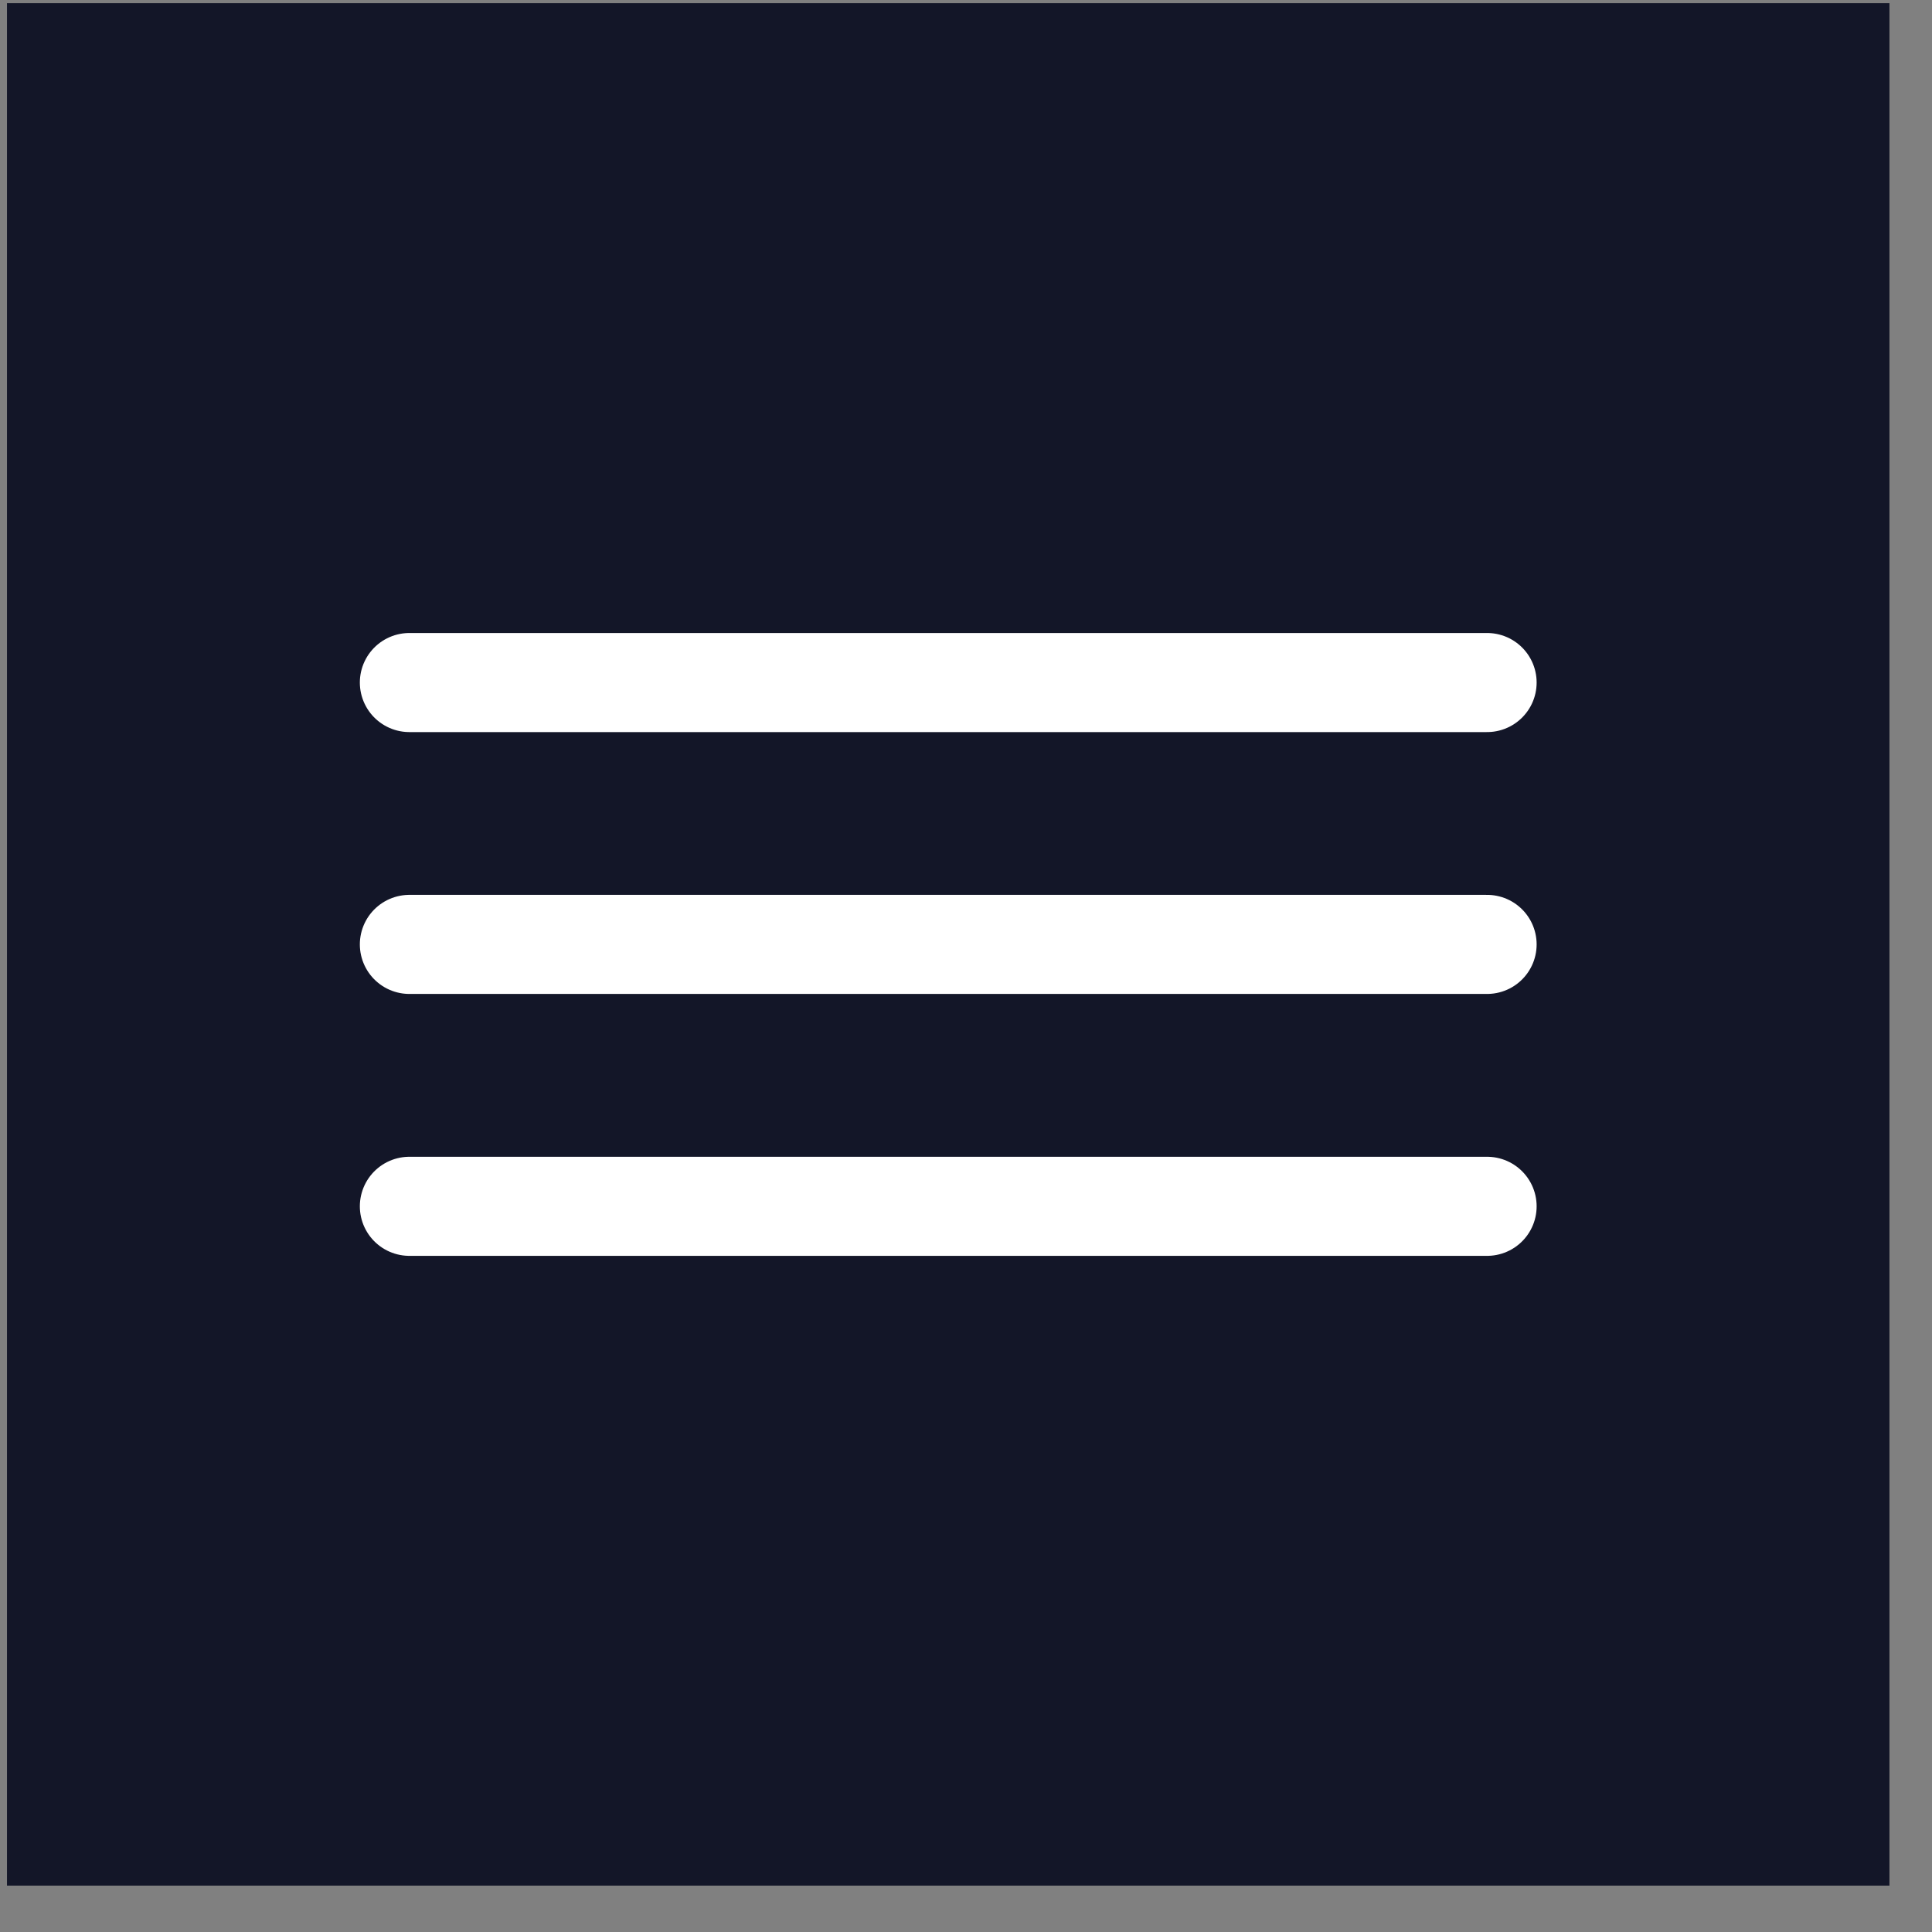
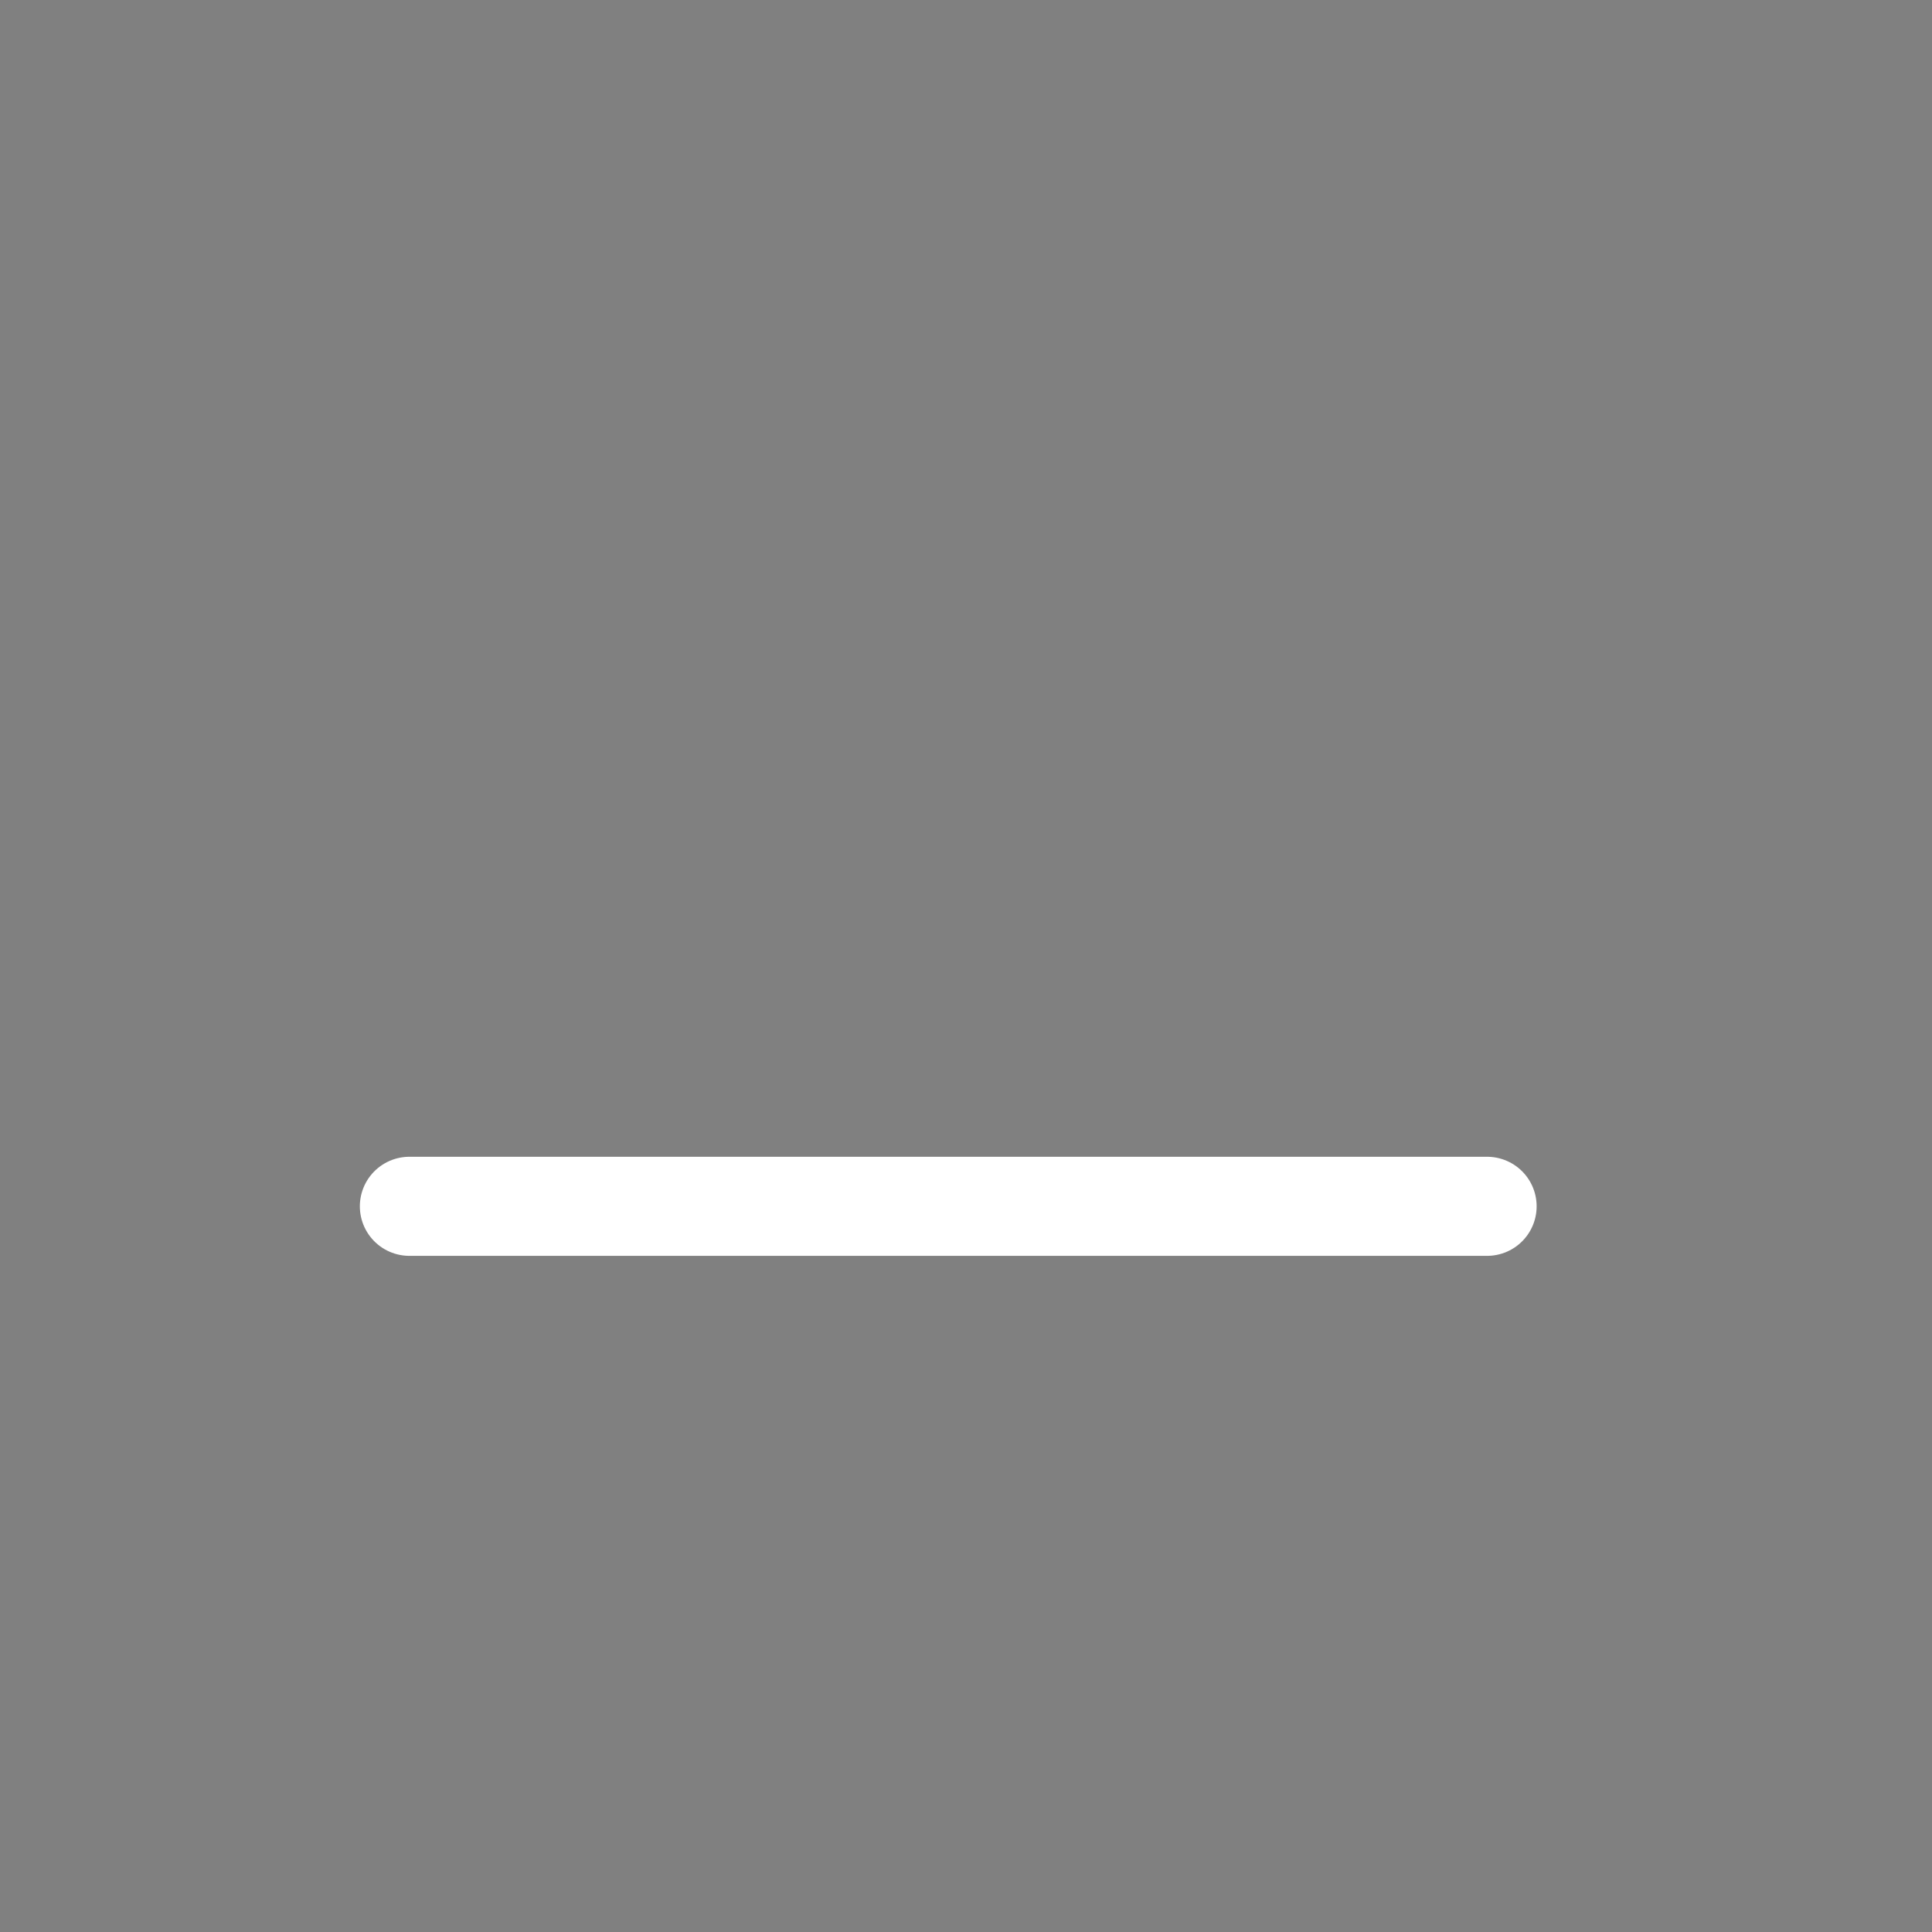
<svg xmlns="http://www.w3.org/2000/svg" width="39" height="39" viewBox="0 0 39 39" fill="none">
  <rect x="0" y="0" width="39" height="39" fill="#808080" stroke="none" />
-   <rect x="0.141" y="0.064" width="38" height="38" fill="#131628" />
-   <path d="M8.264 13.778H30.019" stroke="white" stroke-width="2" stroke-linecap="round" />
-   <path d="M8.264 19.064H30.019" stroke="white" stroke-width="2" stroke-linecap="round" />
  <path d="M8.264 24.351H30.019" stroke="white" stroke-width="2" stroke-linecap="round" />
</svg>